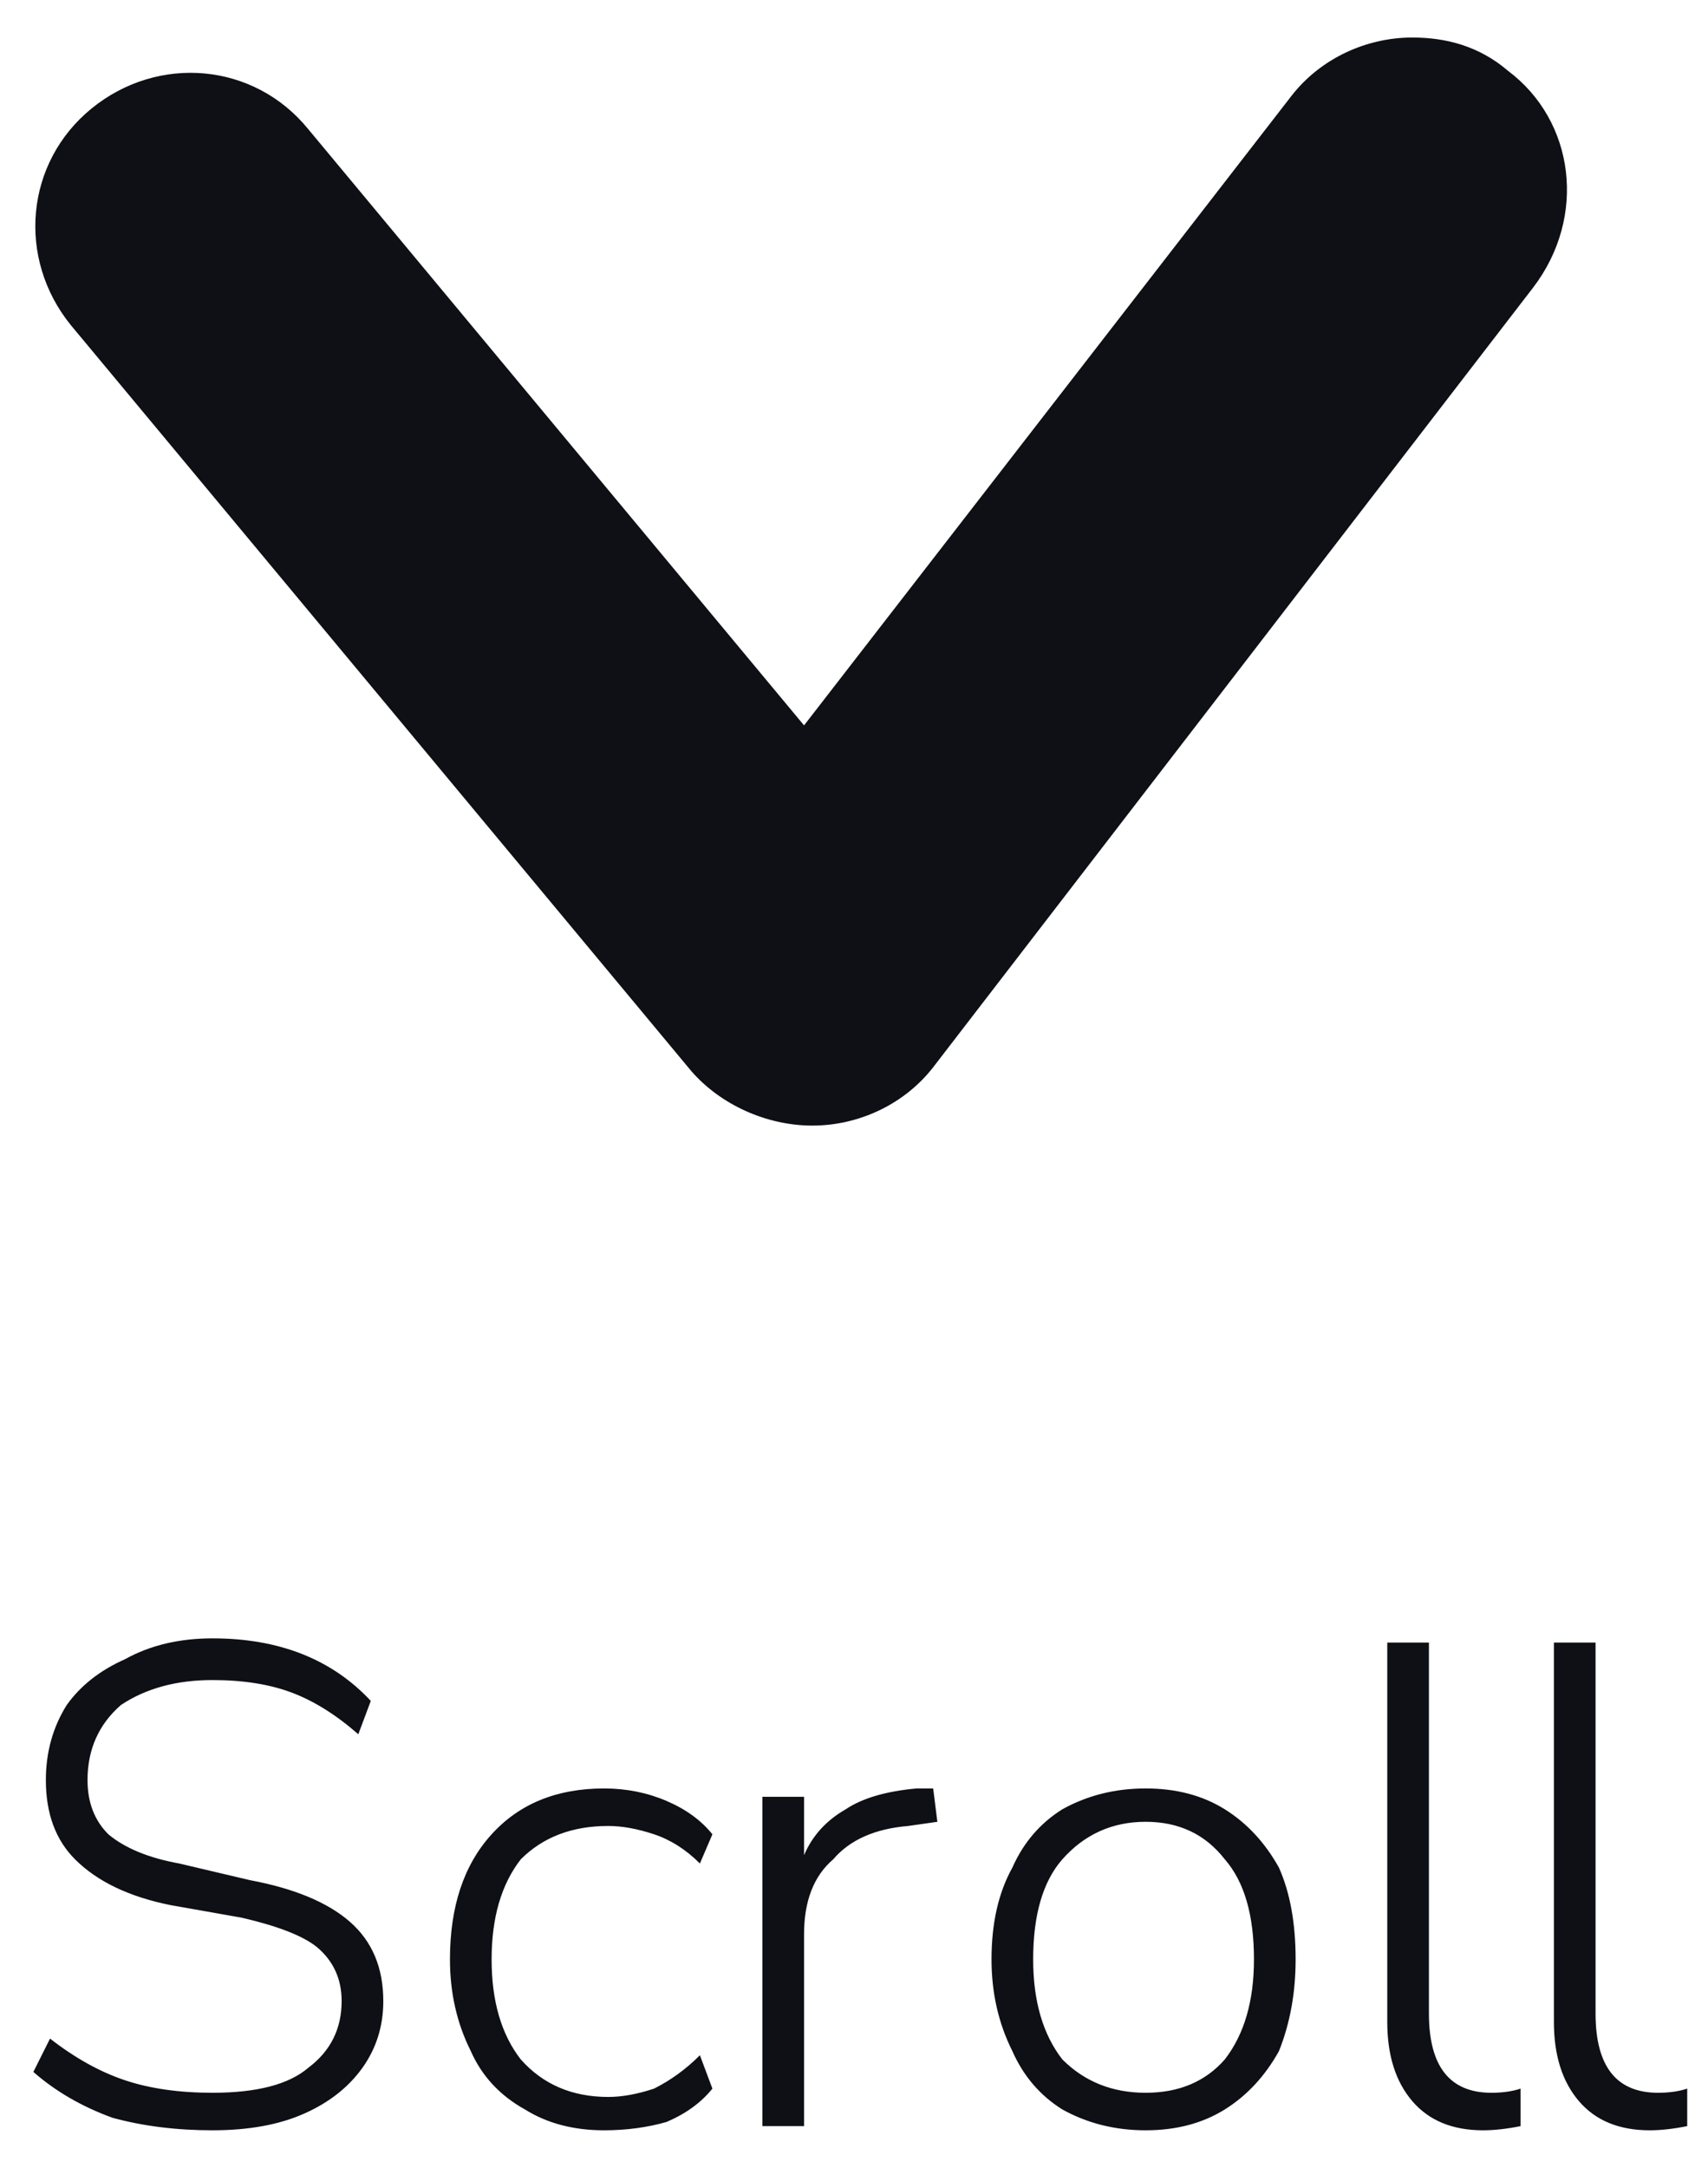
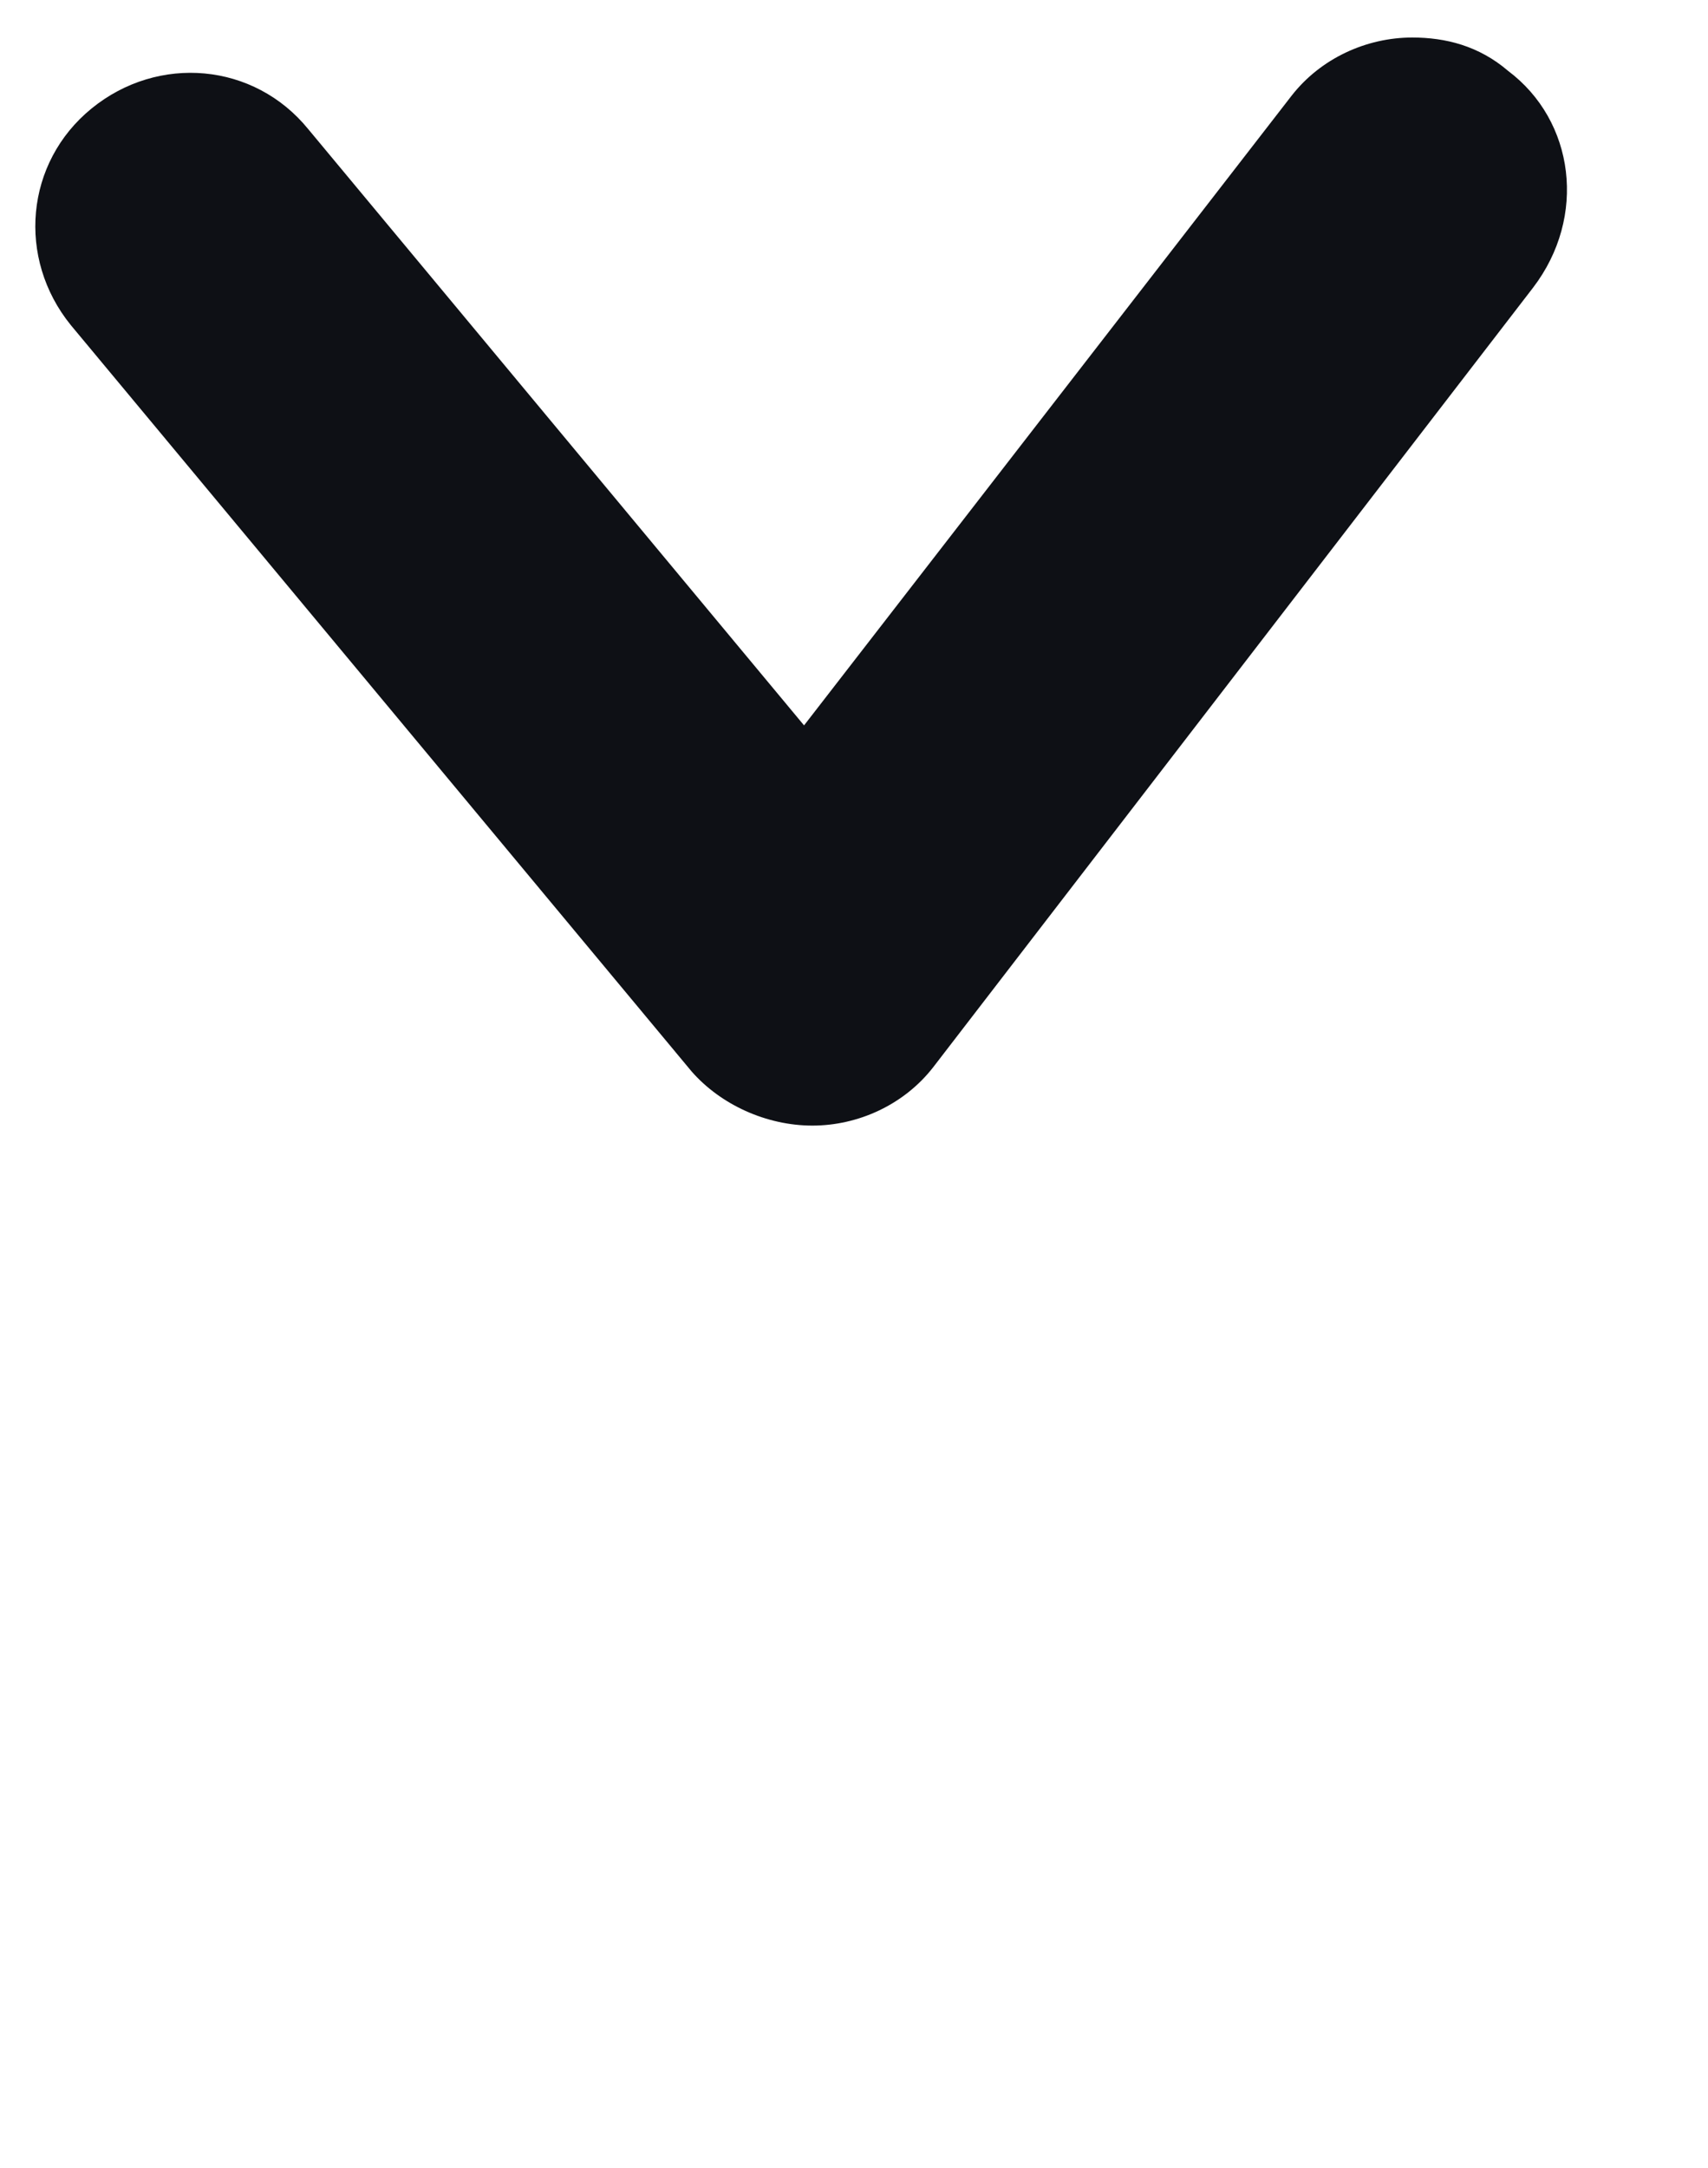
<svg xmlns="http://www.w3.org/2000/svg" width="41" height="52" viewBox="0 0 41 52" fill="none">
  <path d="M33.901 0.9C34.701 0.9 35.501 1.1 36.201 1.7C37.801 2.9 38.101 5.2 36.801 6.9L22.401 25.6C21.701 26.5 20.601 27 19.501 27C18.401 27 17.301 26.5 16.601 25.7L1.701 7.8C0.401 6.2 0.601 3.9 2.201 2.6C3.801 1.3 6.101 1.5 7.401 3.1L19.301 17.4L31.001 2.3C31.701 1.4 32.801 0.9 33.901 0.9Z" fill="#0E1015" />
-   <path d="M5.101 51.1C4.234 51.1 3.434 51 2.701 50.8C1.967 50.533 1.334 50.167 0.801 49.7L1.201 48.9C1.801 49.367 2.401 49.7 3.001 49.9C3.601 50.1 4.301 50.2 5.101 50.2C6.167 50.2 6.934 50 7.401 49.6C7.934 49.2 8.201 48.667 8.201 48C8.201 47.467 8.001 47.033 7.601 46.7C7.267 46.434 6.667 46.2 5.801 46L4.101 45.7C3.101 45.5 2.334 45.133 1.801 44.6C1.334 44.133 1.101 43.5 1.101 42.7C1.101 42.033 1.267 41.433 1.601 40.9C1.934 40.433 2.401 40.066 3.001 39.8C3.601 39.467 4.301 39.3 5.101 39.3C6.701 39.3 7.967 39.8 8.901 40.8L8.601 41.6C8.067 41.133 7.534 40.8 7.001 40.6C6.467 40.4 5.834 40.3 5.101 40.3C4.234 40.3 3.501 40.5 2.901 40.9C2.367 41.367 2.101 41.967 2.101 42.7C2.101 43.233 2.267 43.667 2.601 44C3.001 44.333 3.567 44.567 4.301 44.7L6.001 45.1C7.067 45.3 7.867 45.633 8.401 46.1C8.934 46.567 9.201 47.2 9.201 48C9.201 48.6 9.034 49.133 8.701 49.6C8.367 50.067 7.901 50.434 7.301 50.7C6.701 50.967 5.967 51.1 5.101 51.1ZM14.501 51.1C13.768 51.1 13.134 50.933 12.601 50.6C12.001 50.267 11.567 49.8 11.301 49.2C10.967 48.533 10.801 47.8 10.801 47C10.801 45.733 11.134 44.733 11.801 44C12.467 43.267 13.367 42.9 14.501 42.9C15.034 42.9 15.534 43 16.001 43.2C16.468 43.4 16.834 43.667 17.101 44L16.801 44.7C16.467 44.367 16.101 44.133 15.701 44C15.301 43.867 14.934 43.8 14.601 43.8C13.734 43.8 13.034 44.067 12.501 44.6C12.034 45.2 11.801 46 11.801 47C11.801 48 12.034 48.8 12.501 49.4C13.034 50 13.734 50.3 14.601 50.3C14.934 50.3 15.301 50.233 15.701 50.1C16.101 49.9 16.467 49.633 16.801 49.3L17.101 50.1C16.834 50.433 16.468 50.7 16.001 50.9C15.534 51.033 15.034 51.1 14.501 51.1ZM19.301 51H18.301V43.1H19.301V44.5C19.501 44.033 19.834 43.667 20.301 43.4C20.701 43.133 21.267 42.967 22.001 42.9H22.401L22.501 43.7L21.801 43.8C21.001 43.867 20.401 44.133 20.001 44.6C19.534 45 19.301 45.6 19.301 46.4V51ZM27.501 51.1C26.767 51.1 26.101 50.933 25.501 50.6C24.968 50.267 24.567 49.8 24.301 49.2C23.967 48.533 23.801 47.8 23.801 47C23.801 46.133 23.967 45.4 24.301 44.8C24.567 44.2 24.968 43.733 25.501 43.4C26.101 43.067 26.767 42.9 27.501 42.9C28.234 42.9 28.867 43.067 29.401 43.4C29.934 43.733 30.367 44.2 30.701 44.8C30.968 45.4 31.101 46.133 31.101 47C31.101 47.8 30.968 48.533 30.701 49.2C30.367 49.8 29.934 50.267 29.401 50.6C28.867 50.933 28.234 51.1 27.501 51.1ZM27.501 50.2C28.301 50.2 28.934 49.933 29.401 49.4C29.867 48.8 30.101 48 30.101 47C30.101 45.933 29.867 45.133 29.401 44.6C28.934 44 28.301 43.7 27.501 43.7C26.701 43.7 26.034 44 25.501 44.6C25.034 45.133 24.801 45.933 24.801 47C24.801 48 25.034 48.8 25.501 49.4C26.034 49.933 26.701 50.2 27.501 50.2ZM35.601 51.1C34.867 51.1 34.301 50.867 33.901 50.4C33.501 49.933 33.301 49.3 33.301 48.5V39.4H34.301V48.3C34.301 49.566 34.801 50.2 35.801 50.2C36.067 50.2 36.301 50.167 36.501 50.1V51C36.167 51.067 35.867 51.1 35.601 51.1ZM39.601 51.1C38.867 51.1 38.301 50.867 37.901 50.4C37.501 49.933 37.301 49.3 37.301 48.5V39.4H38.301V48.3C38.301 49.566 38.801 50.2 39.801 50.2C40.067 50.2 40.301 50.167 40.501 50.1V51C40.167 51.067 39.867 51.1 39.601 51.1Z" fill="#0E1015" />
</svg>